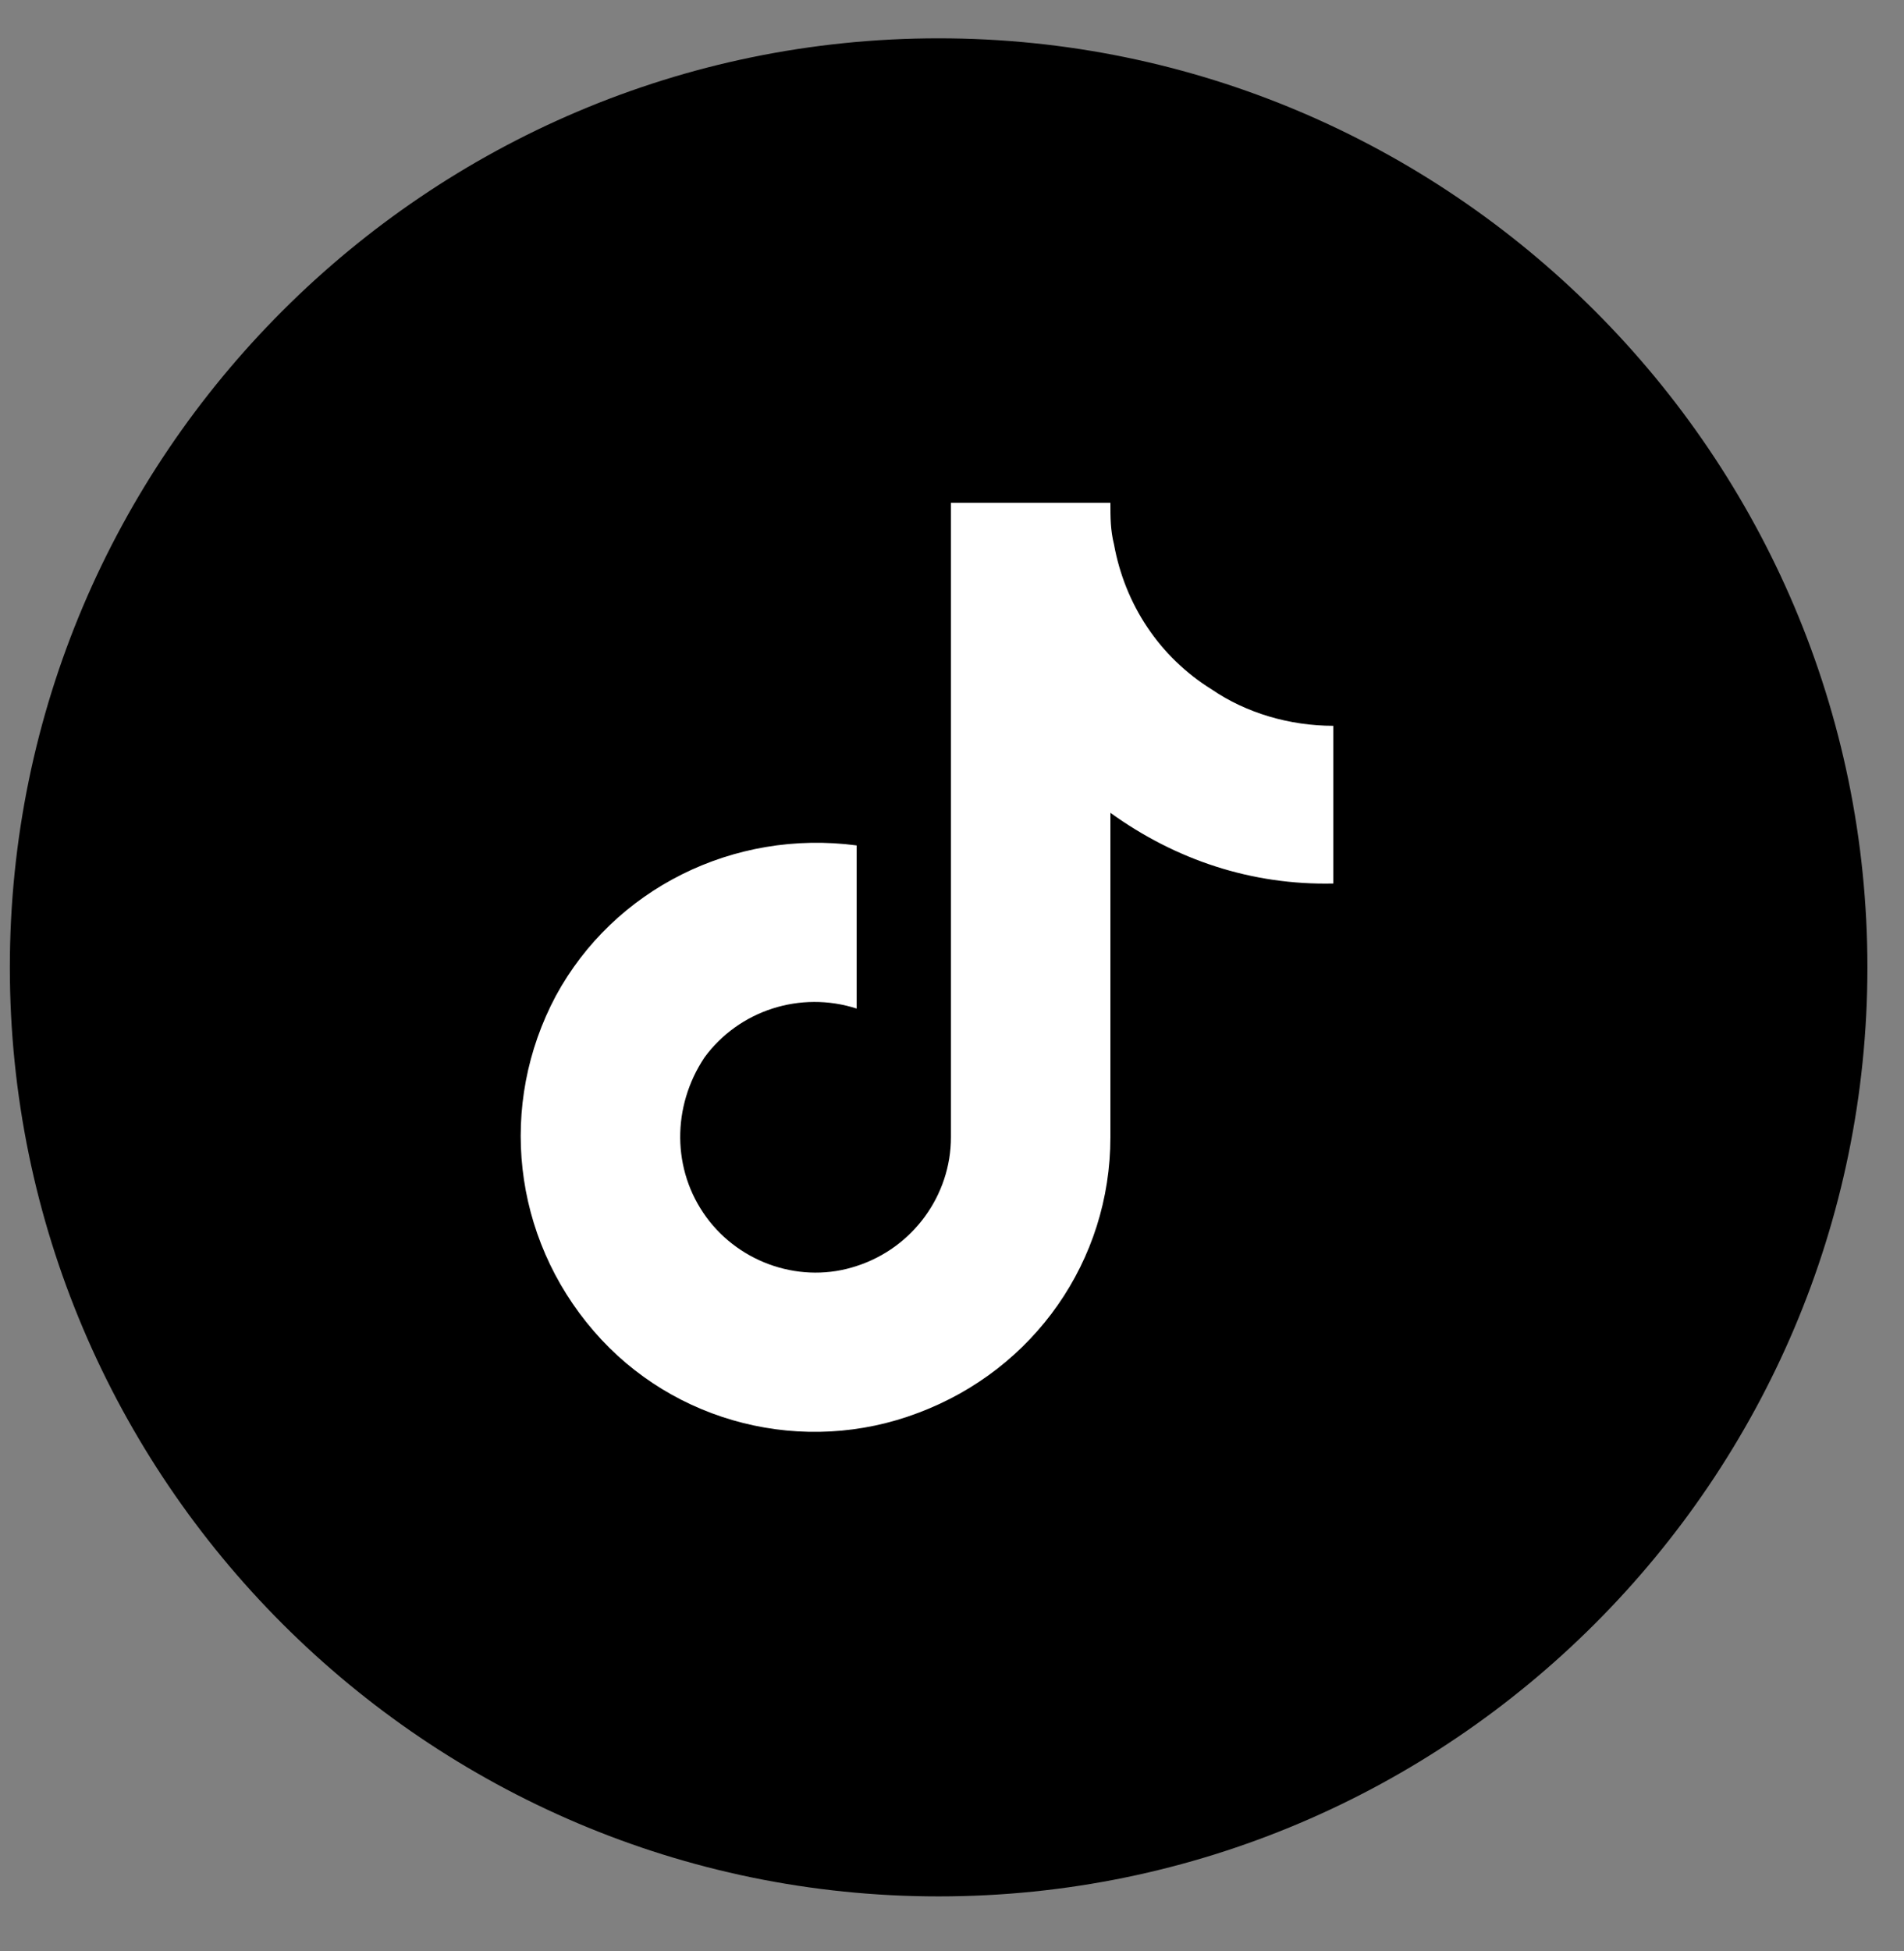
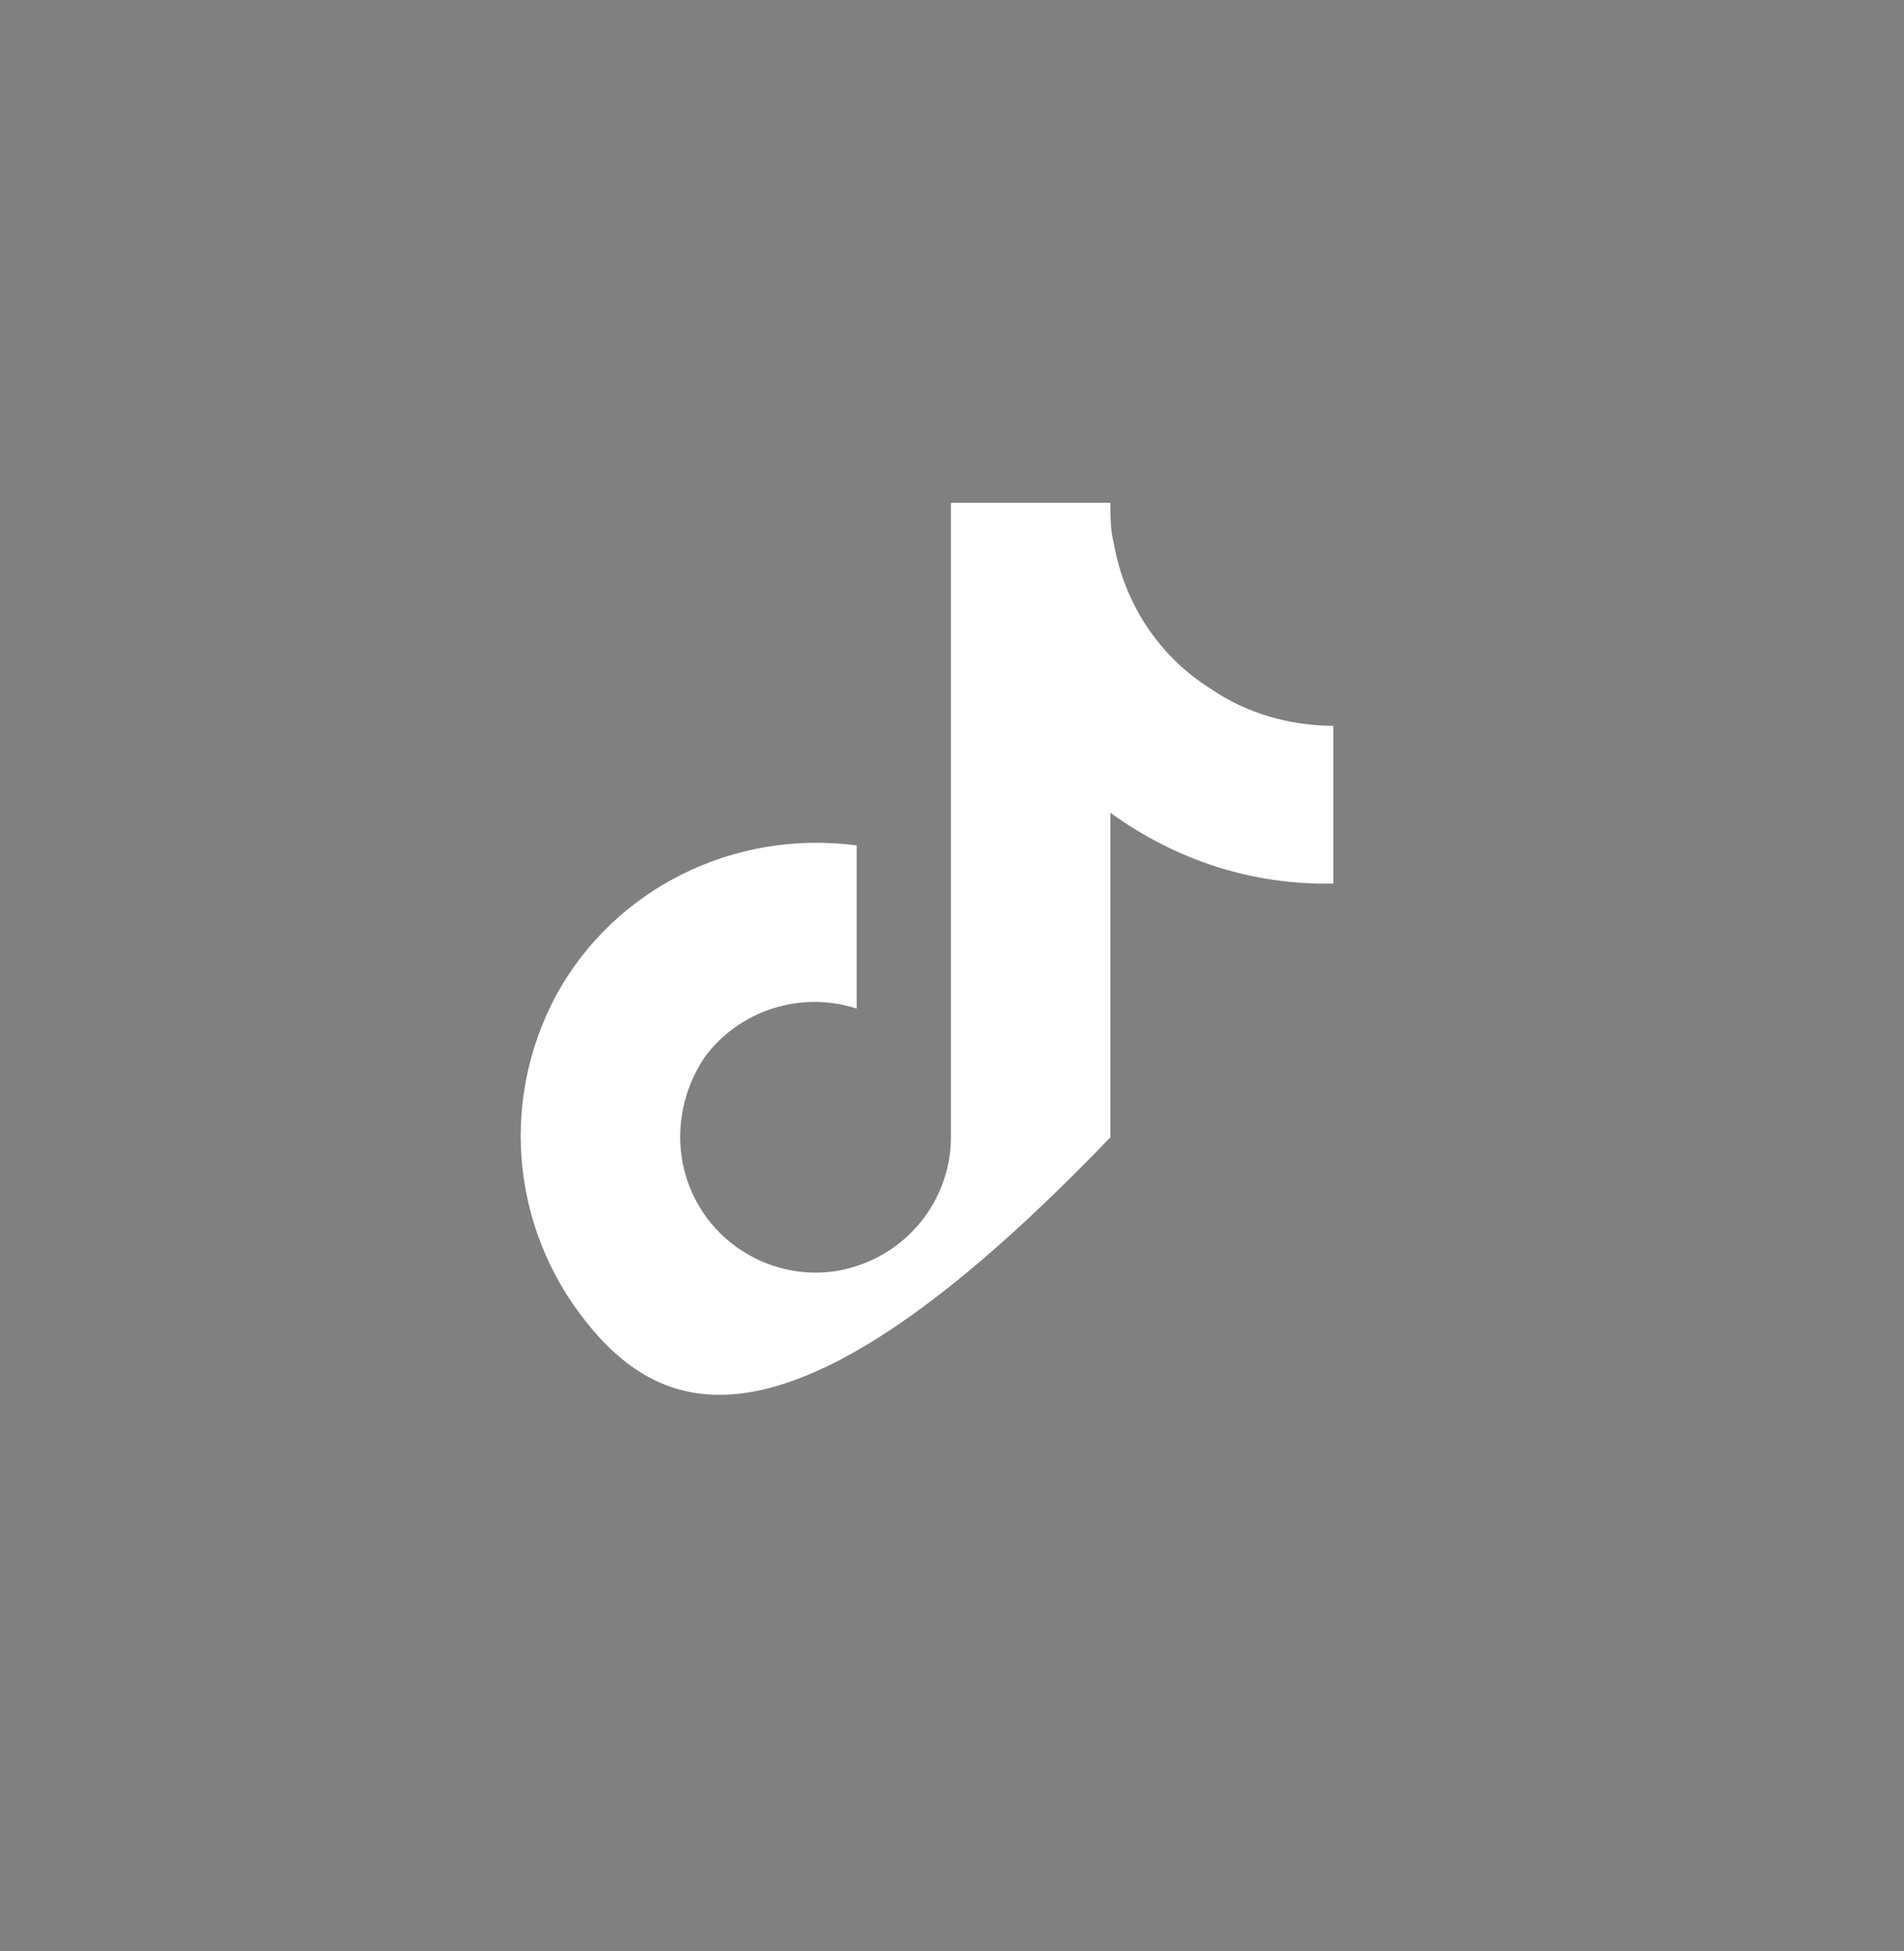
<svg xmlns="http://www.w3.org/2000/svg" width="41" height="42" viewBox="0 0 41 42" fill="none">
  <rect x="0" y="0" width="41" height="42" fill="#808080" stroke="none" />
-   <path d="M20.212 0.825C9.196 0.825 0.212 9.808 0.212 20.825C0.212 31.842 9.196 40.825 20.212 40.825C31.229 40.825 40.212 31.842 40.212 20.825C40.212 9.808 31.229 0.825 20.212 0.825Z" fill="black" />
-   <path d="M28.711 19.02C26.955 19.059 25.316 18.512 23.911 17.498V24.483C23.911 27.137 22.272 29.478 19.774 30.415C17.316 31.351 14.506 30.649 12.789 28.659C11.033 26.629 10.721 23.781 11.969 21.439C13.218 19.137 15.794 17.849 18.447 18.2V21.712C17.238 21.322 15.911 21.751 15.169 22.766C14.467 23.82 14.467 25.186 15.208 26.2C15.95 27.215 17.277 27.644 18.447 27.254C19.657 26.863 20.477 25.732 20.477 24.483V10.825H23.911C23.911 11.137 23.911 11.41 23.989 11.722C24.223 13.01 24.964 14.142 26.096 14.844C26.837 15.351 27.774 15.625 28.711 15.625V19.02Z" fill="white" />
+   <path d="M28.711 19.02C26.955 19.059 25.316 18.512 23.911 17.498V24.483C17.316 31.351 14.506 30.649 12.789 28.659C11.033 26.629 10.721 23.781 11.969 21.439C13.218 19.137 15.794 17.849 18.447 18.2V21.712C17.238 21.322 15.911 21.751 15.169 22.766C14.467 23.82 14.467 25.186 15.208 26.2C15.95 27.215 17.277 27.644 18.447 27.254C19.657 26.863 20.477 25.732 20.477 24.483V10.825H23.911C23.911 11.137 23.911 11.41 23.989 11.722C24.223 13.01 24.964 14.142 26.096 14.844C26.837 15.351 27.774 15.625 28.711 15.625V19.02Z" fill="white" />
</svg>